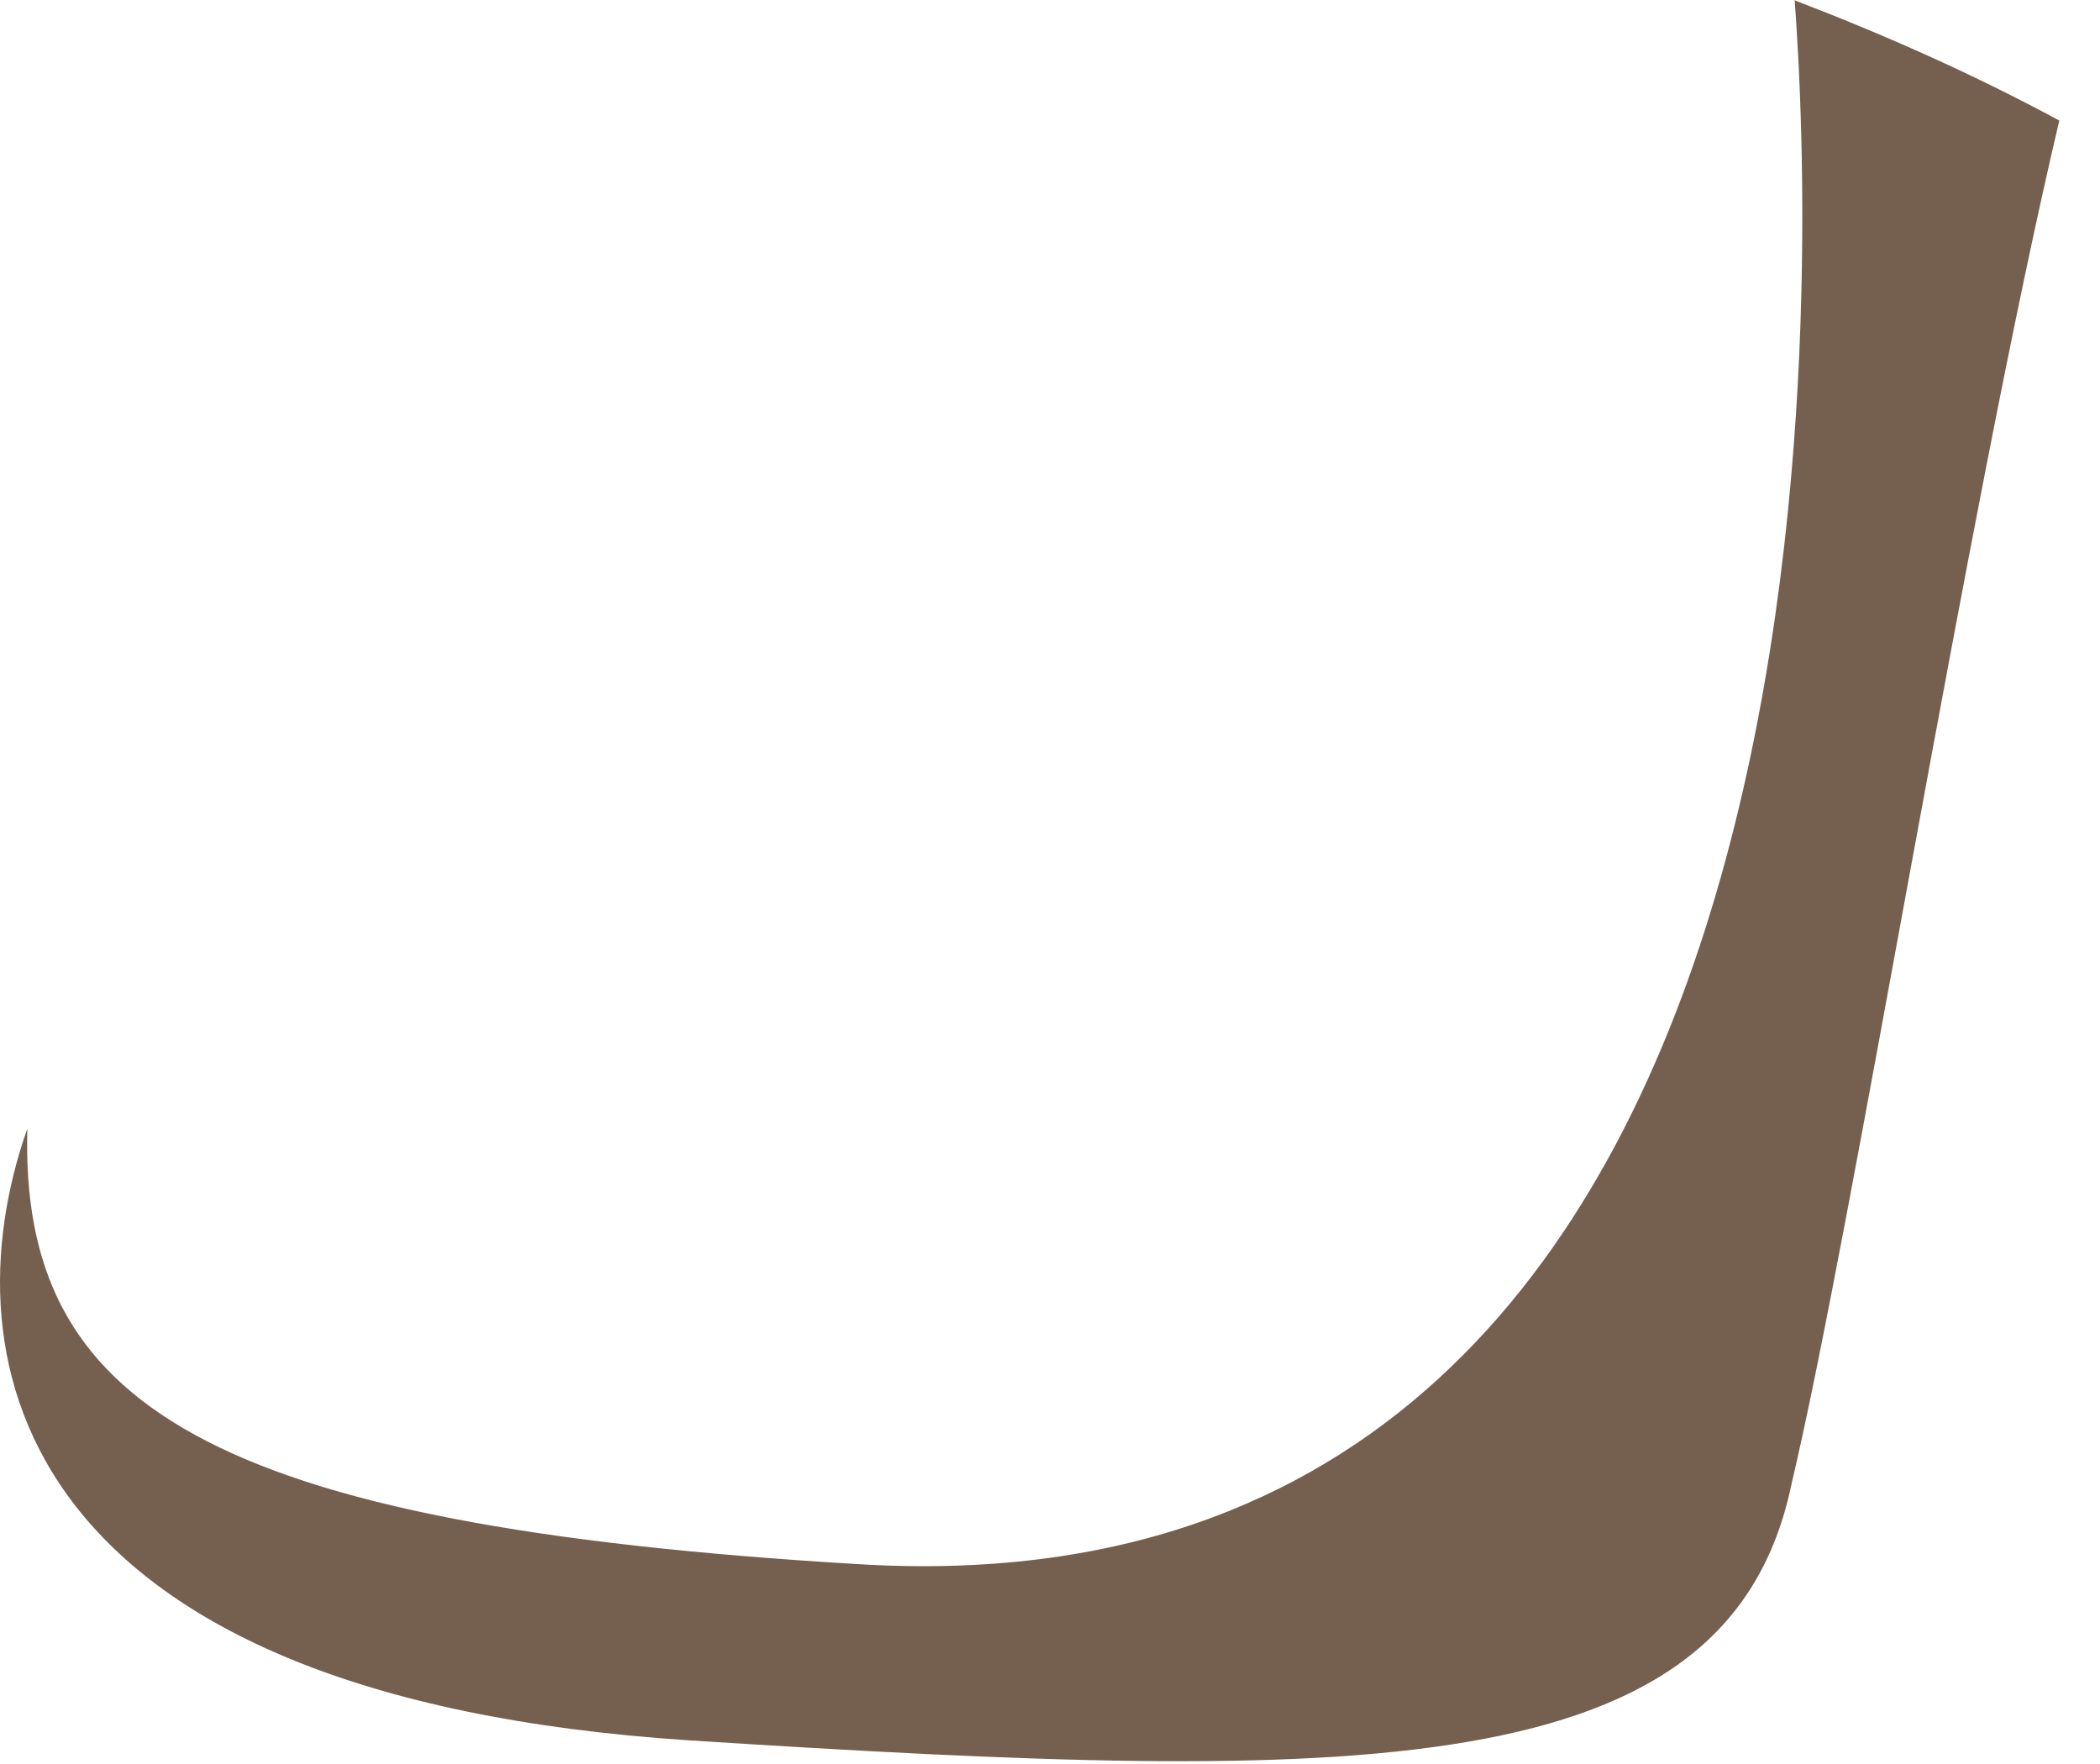
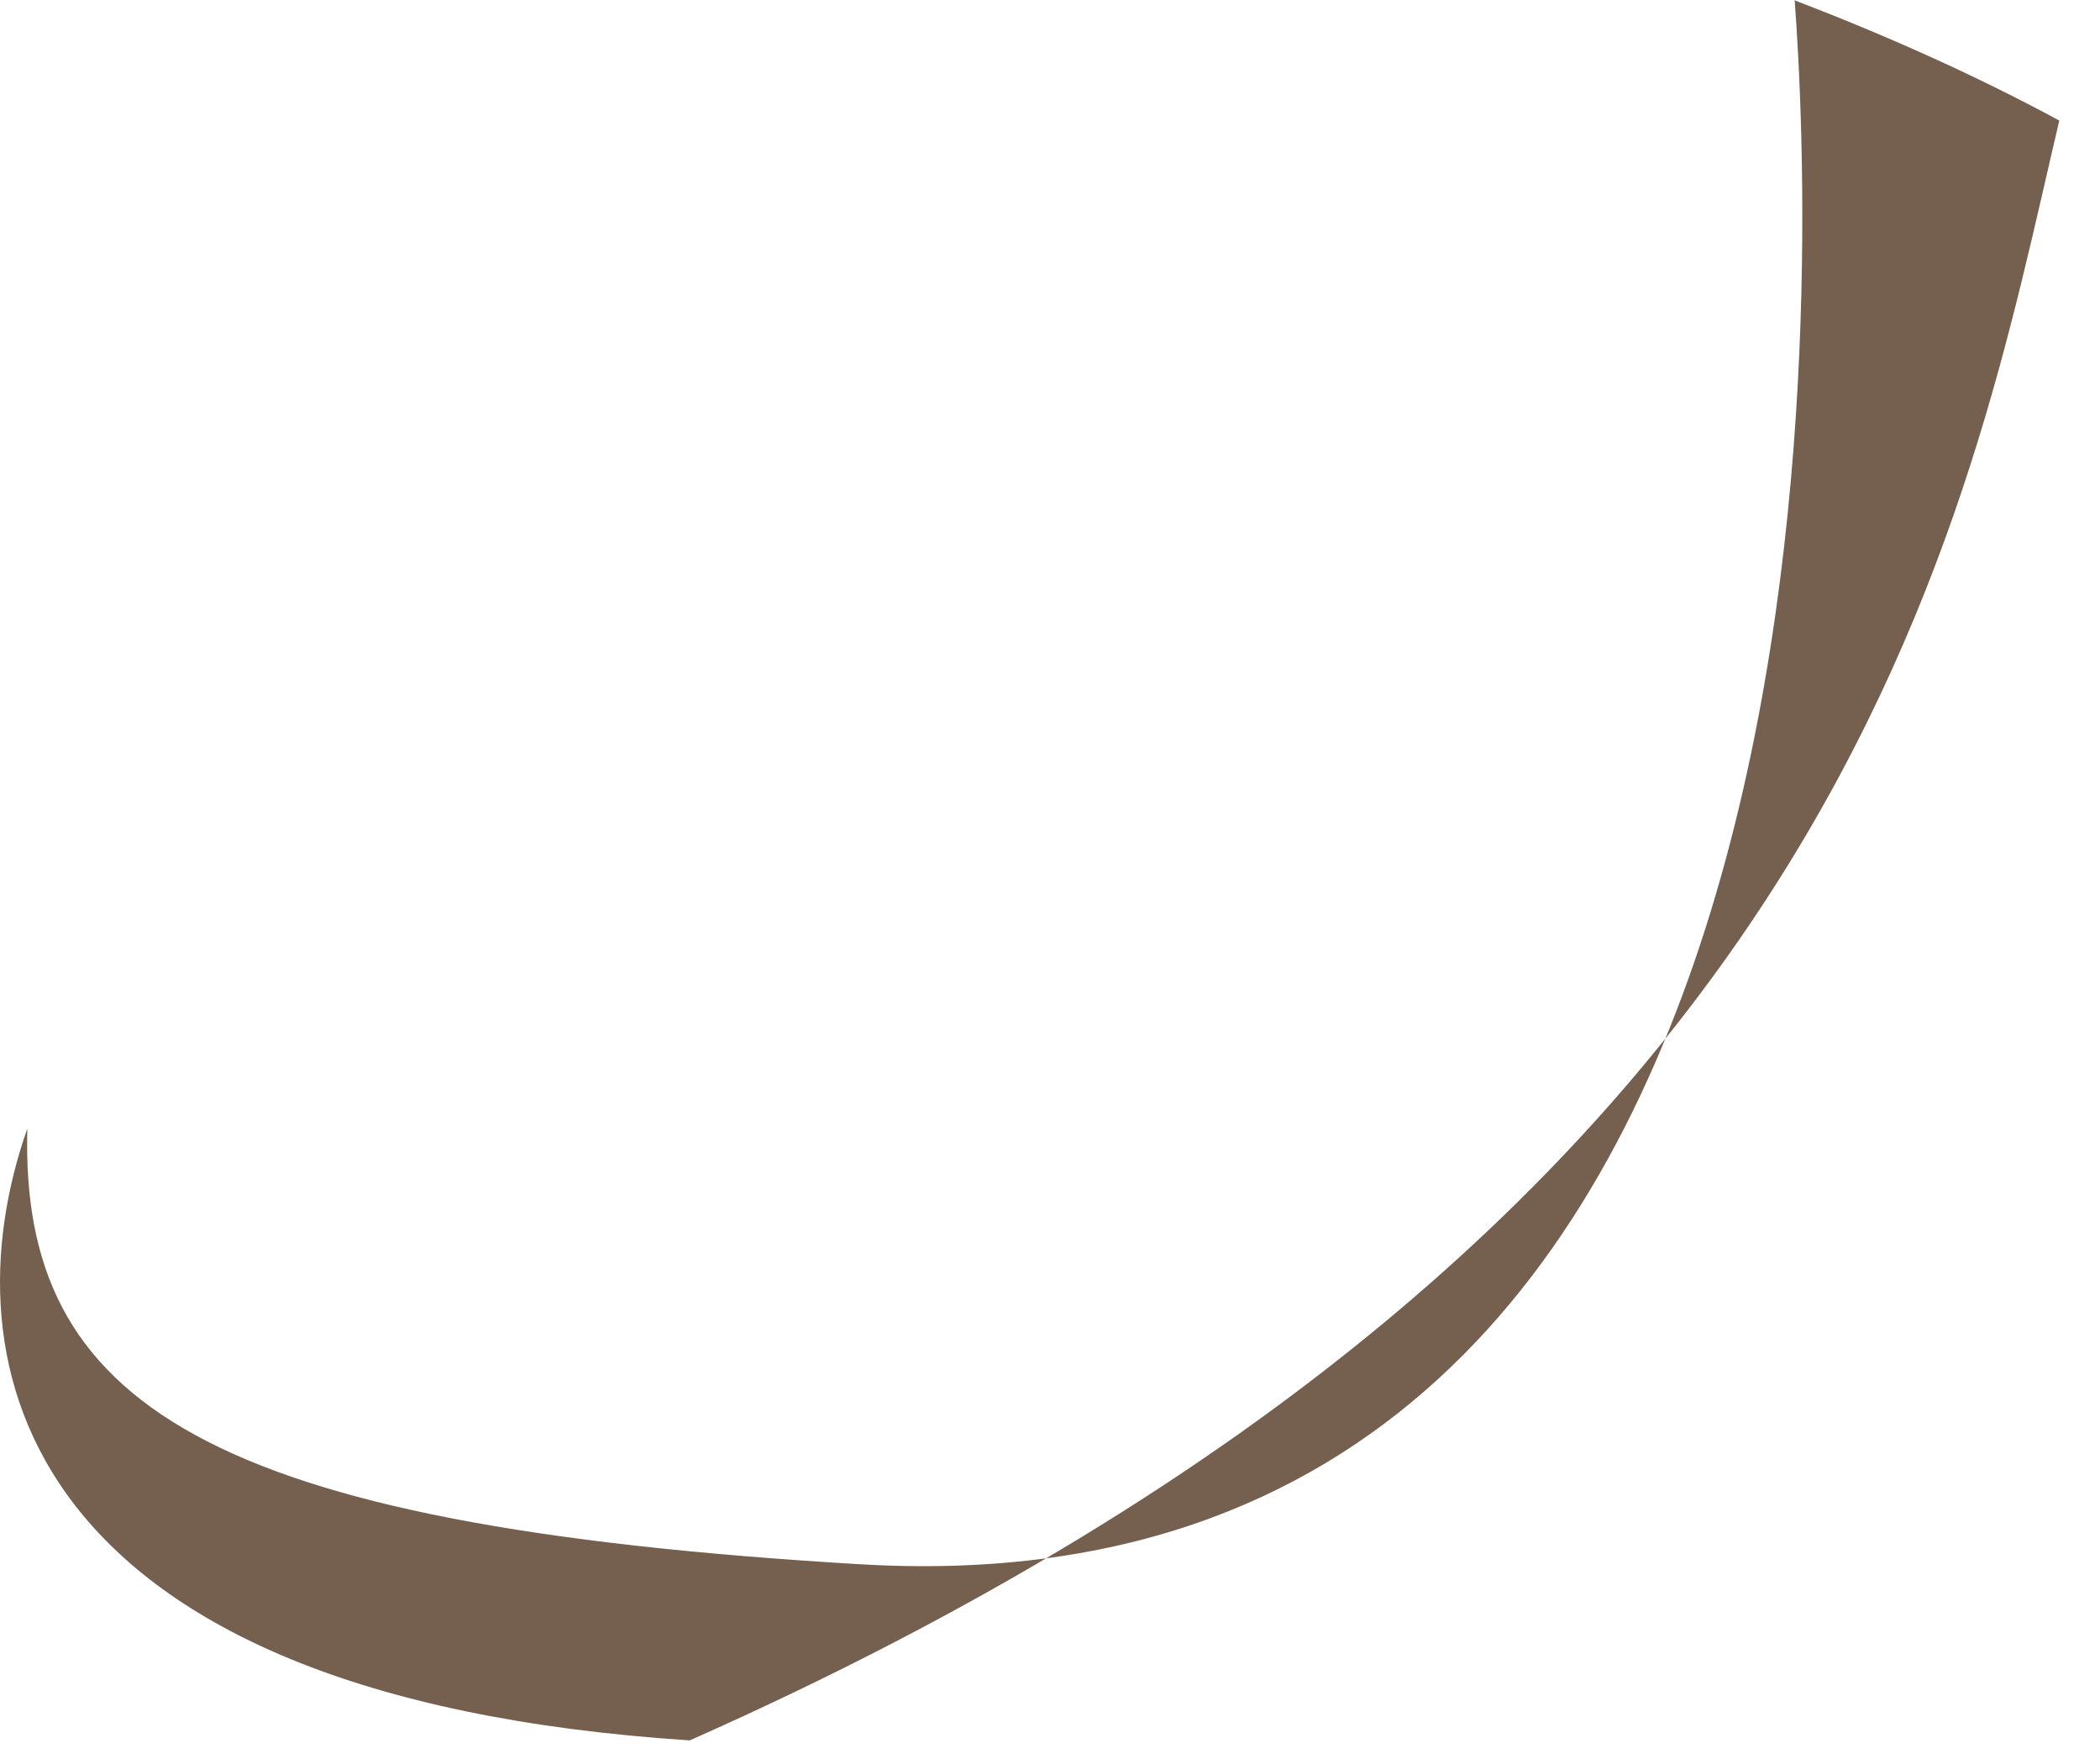
<svg xmlns="http://www.w3.org/2000/svg" fill="none" height="100%" overflow="visible" preserveAspectRatio="none" style="display: block;" viewBox="0 0 50 42" width="100%">
-   <path d="M42.73 0C43.152 5.699 44.717 38.688 20.477 37.244C4.865 36.321 0.47 33.411 0.651 26.869C-1.316 32.468 0.43 40.394 16.423 41.438C32.416 42.461 41.145 42.521 42.65 35.358C44.115 29.157 46.824 12.221 49.031 2.87C46.985 1.766 44.858 0.823 42.71 0H42.73Z" fill="#755F4F" id="cdncdndjn" />
+   <path d="M42.73 0C43.152 5.699 44.717 38.688 20.477 37.244C4.865 36.321 0.47 33.411 0.651 26.869C-1.316 32.468 0.43 40.394 16.423 41.438C44.115 29.157 46.824 12.221 49.031 2.87C46.985 1.766 44.858 0.823 42.71 0H42.73Z" fill="#755F4F" id="cdncdndjn" />
</svg>